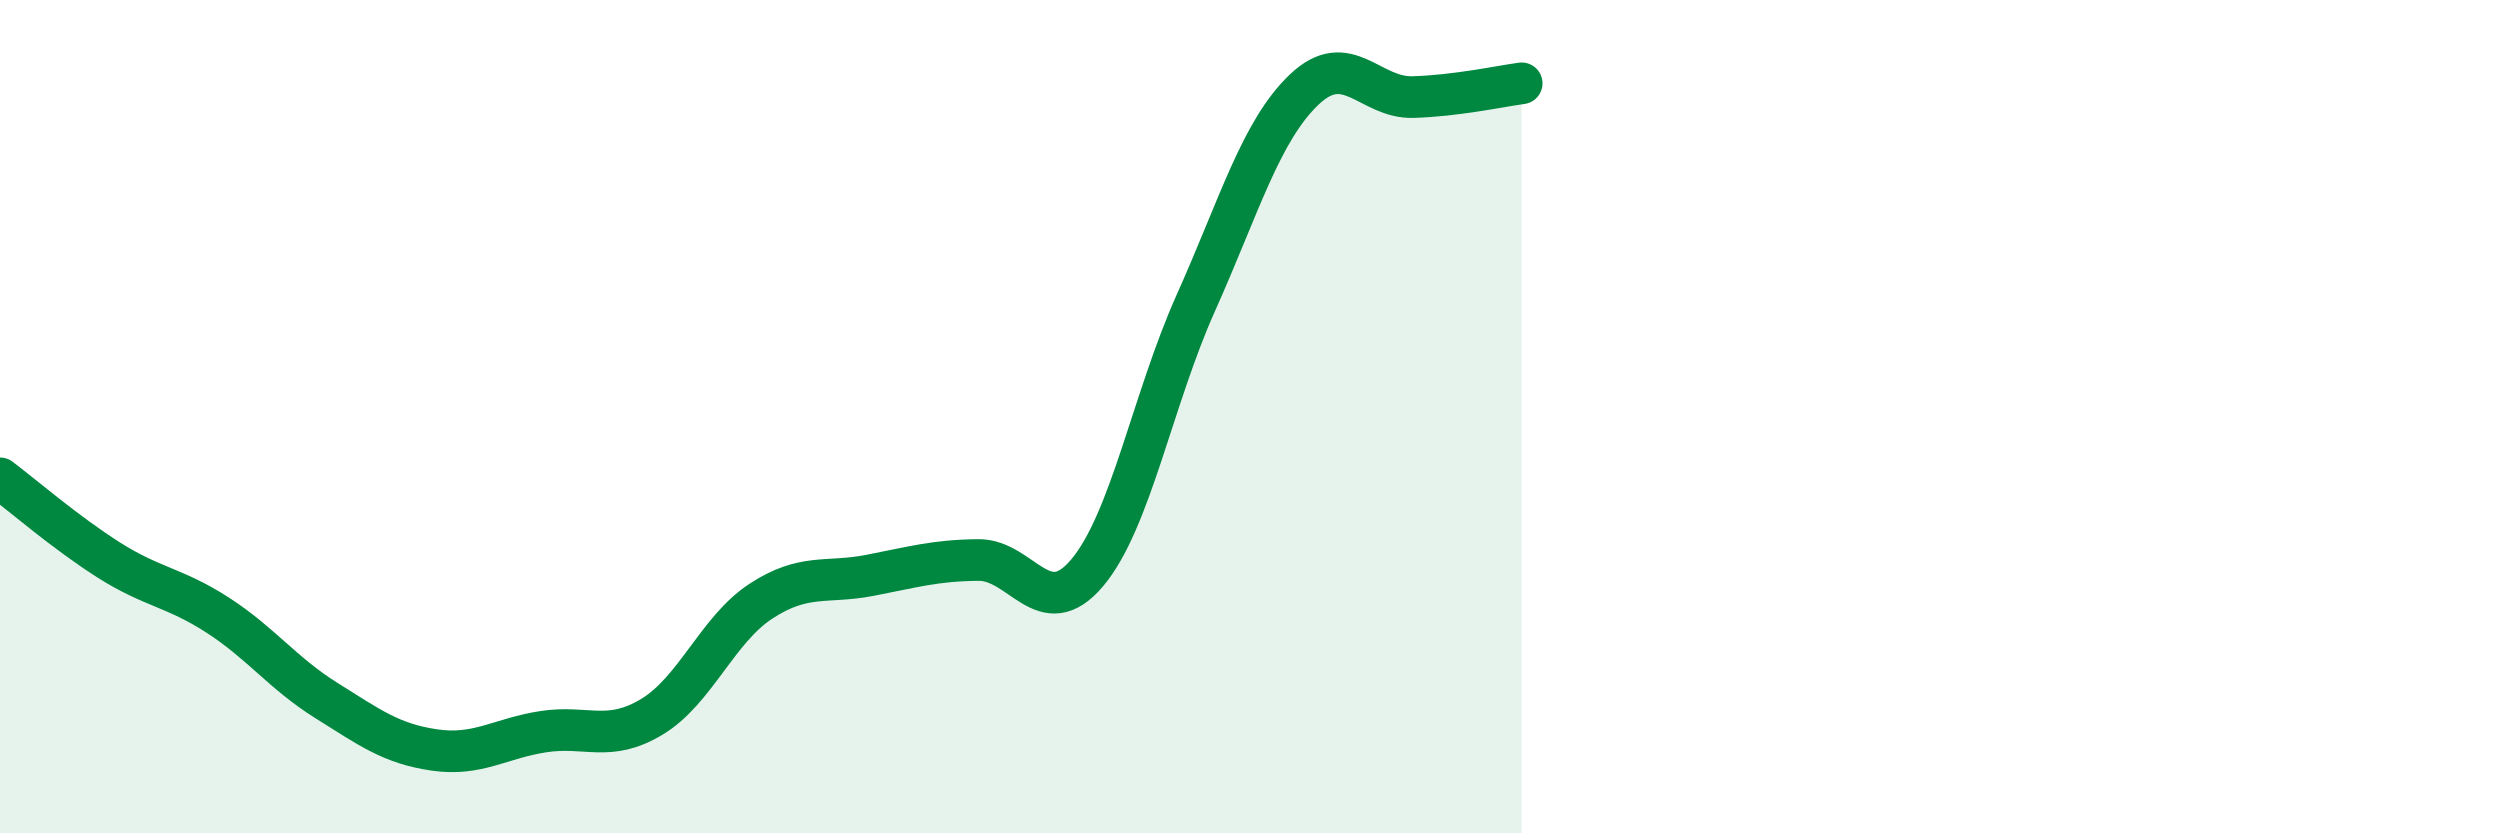
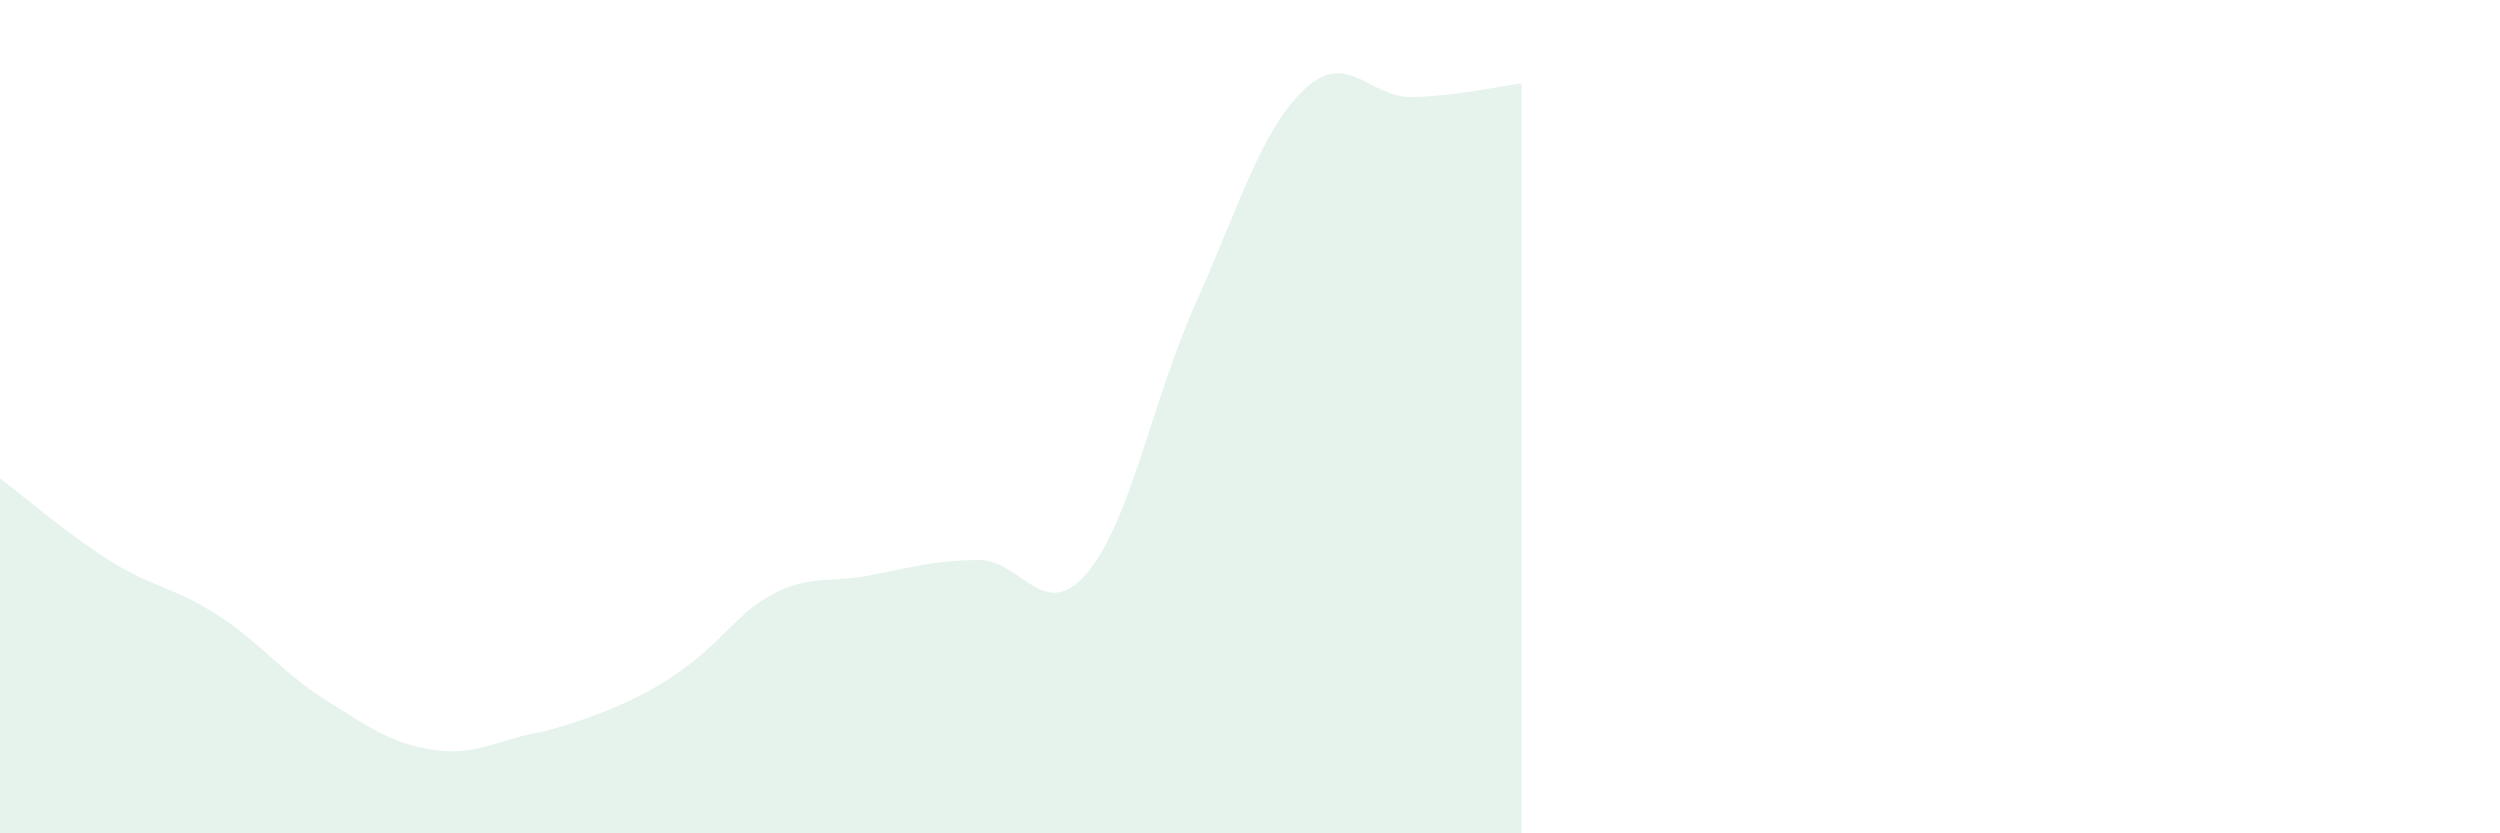
<svg xmlns="http://www.w3.org/2000/svg" width="60" height="20" viewBox="0 0 60 20">
-   <path d="M 0,11.48 C 0.52,11.87 1.57,12.78 2.61,13.44 C 3.65,14.1 4.18,14.09 5.22,14.76 C 6.26,15.43 6.79,16.16 7.83,16.81 C 8.87,17.46 9.39,17.85 10.43,18 C 11.47,18.15 12,17.72 13.04,17.56 C 14.08,17.4 14.61,17.83 15.65,17.2 C 16.69,16.57 17.22,15.11 18.26,14.43 C 19.3,13.75 19.83,14.01 20.87,13.81 C 21.91,13.61 22.44,13.45 23.48,13.44 C 24.52,13.43 25.05,14.98 26.09,13.75 C 27.13,12.52 27.66,9.59 28.7,7.27 C 29.74,4.95 30.26,3.14 31.3,2.15 C 32.34,1.16 32.87,2.36 33.91,2.33 C 34.95,2.3 36,2.07 36.52,2L36.52 20L0 20Z" fill="#008740" opacity="0.1" stroke-linecap="round" stroke-linejoin="round" />
-   <path d="M 0,11.48 C 0.52,11.87 1.57,12.78 2.61,13.44 C 3.65,14.1 4.18,14.09 5.22,14.76 C 6.26,15.43 6.79,16.16 7.83,16.81 C 8.87,17.46 9.39,17.85 10.43,18 C 11.47,18.15 12,17.72 13.04,17.56 C 14.08,17.4 14.61,17.83 15.65,17.2 C 16.69,16.57 17.22,15.11 18.26,14.43 C 19.3,13.75 19.83,14.01 20.87,13.81 C 21.91,13.61 22.44,13.45 23.48,13.44 C 24.52,13.43 25.05,14.98 26.09,13.75 C 27.13,12.52 27.66,9.59 28.7,7.27 C 29.74,4.95 30.26,3.14 31.3,2.15 C 32.34,1.16 32.87,2.36 33.91,2.33 C 34.95,2.3 36,2.07 36.52,2" stroke="#008740" stroke-width="1" fill="none" stroke-linecap="round" stroke-linejoin="round" />
+   <path d="M 0,11.48 C 0.52,11.87 1.57,12.78 2.61,13.44 C 3.65,14.1 4.18,14.09 5.22,14.76 C 6.26,15.43 6.79,16.16 7.83,16.81 C 8.87,17.46 9.39,17.85 10.43,18 C 11.47,18.15 12,17.72 13.04,17.56 C 16.69,16.57 17.22,15.11 18.26,14.43 C 19.3,13.75 19.83,14.01 20.87,13.81 C 21.91,13.61 22.44,13.45 23.48,13.44 C 24.52,13.43 25.05,14.98 26.09,13.75 C 27.13,12.52 27.66,9.59 28.7,7.27 C 29.74,4.95 30.26,3.14 31.3,2.15 C 32.34,1.16 32.87,2.36 33.91,2.33 C 34.95,2.3 36,2.07 36.52,2L36.52 20L0 20Z" fill="#008740" opacity="0.1" stroke-linecap="round" stroke-linejoin="round" />
</svg>